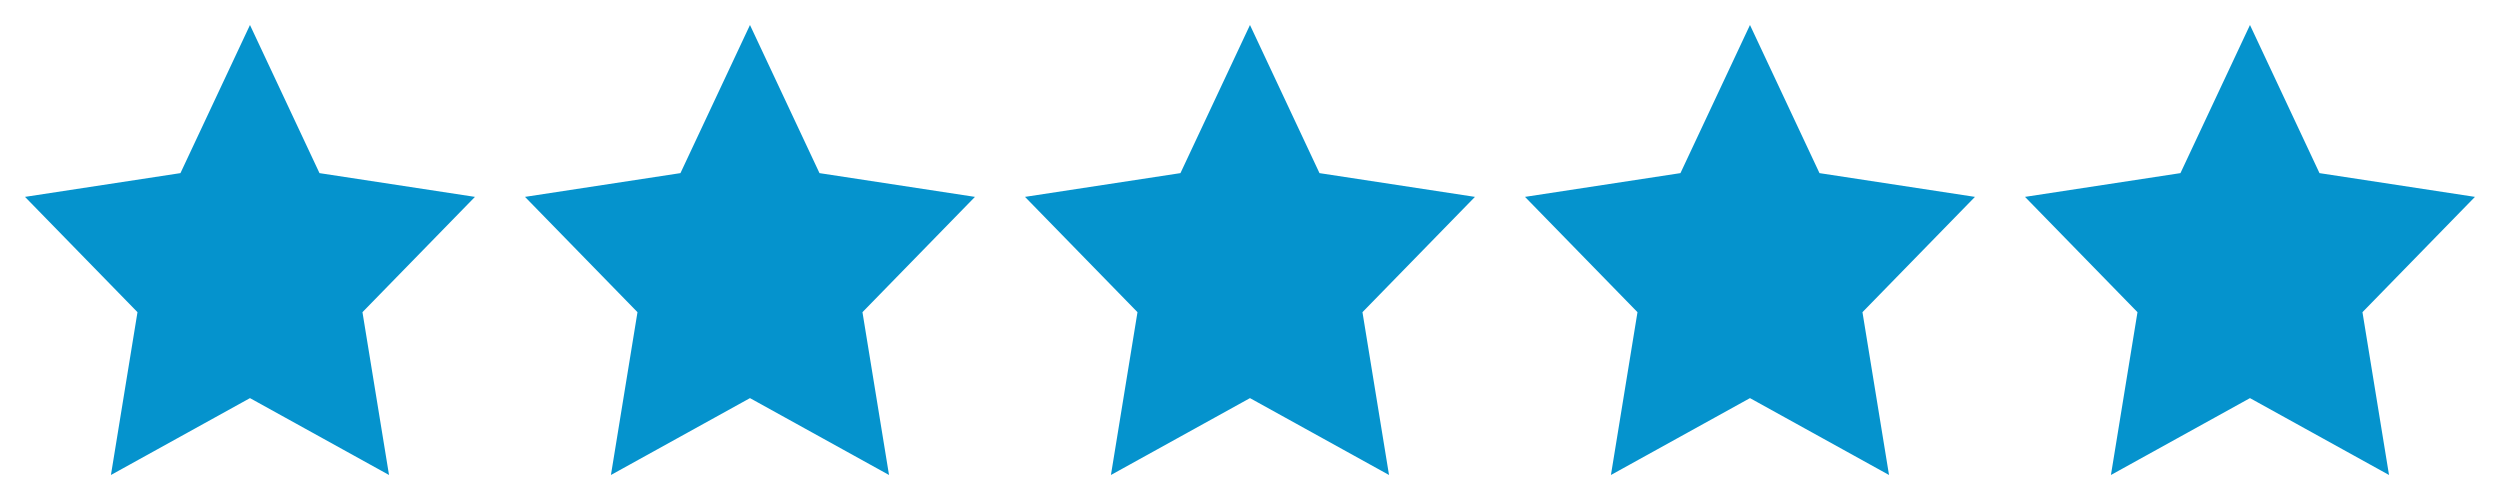
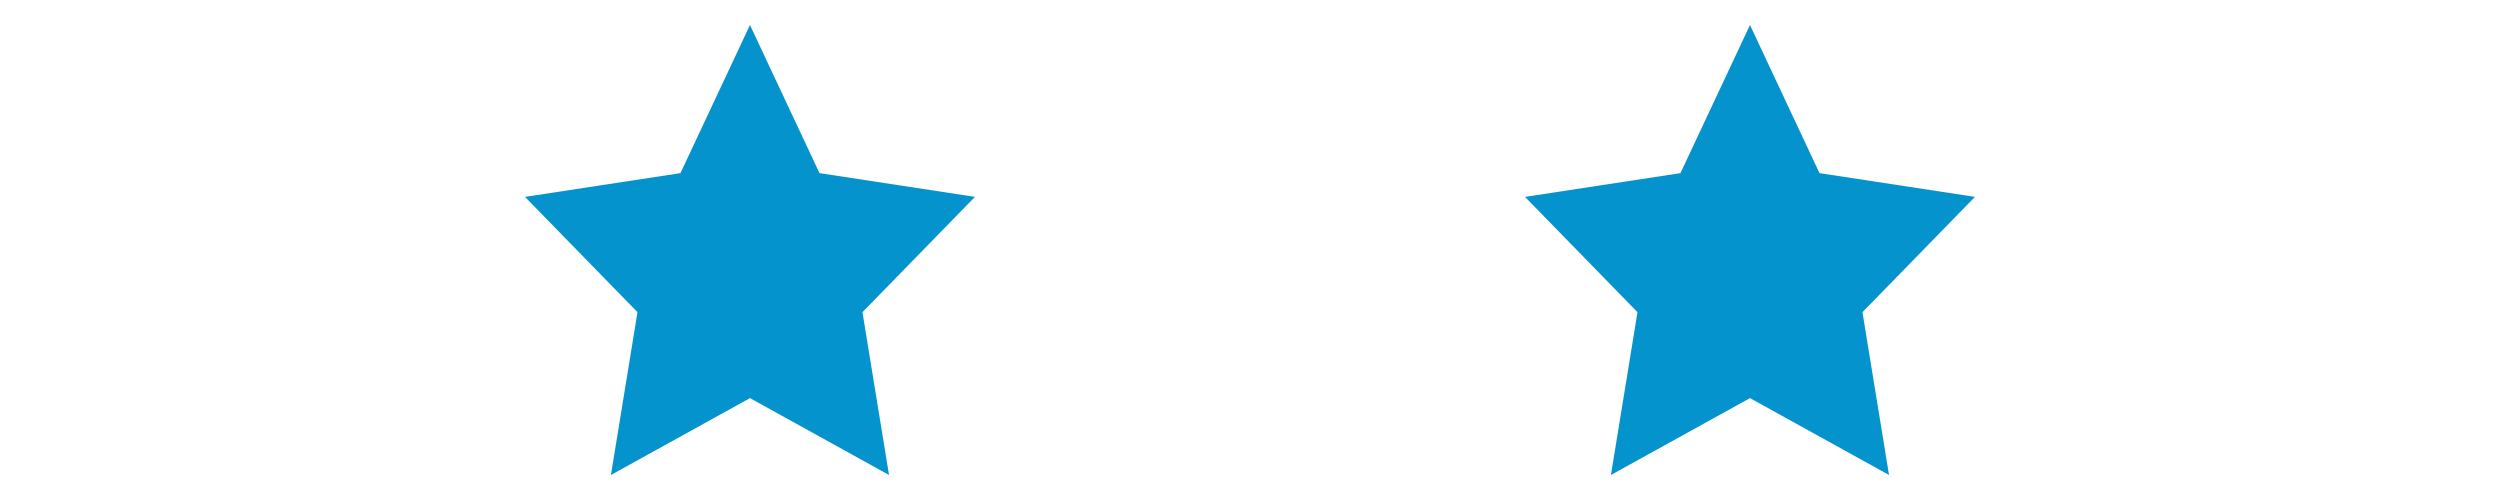
<svg xmlns="http://www.w3.org/2000/svg" xmlns:ns1="http://www.inkscape.org/namespaces/inkscape" xmlns:ns2="http://sodipodi.sourceforge.net/DTD/sodipodi-0.dtd" width="1000mm" height="200mm" viewBox="0 0 1000 200" version="1.1" id="svg8" ns1:version="1.0 (4035a4fb49, 2020-05-01)" ns2:docname="expert.svg">
  <defs id="defs2" />
  <ns2:namedview id="base" pagecolor="#ffffff" bordercolor="#666666" borderopacity="1.0" ns1:pageopacity="0.0" ns1:pageshadow="2" ns1:zoom="0.175" ns1:cx="1782.4175" ns1:cy="-200.70195" ns1:document-units="mm" ns1:current-layer="layer1" ns1:document-rotation="0" showgrid="false" ns1:window-width="1920" ns1:window-height="1017" ns1:window-x="1912" ns1:window-y="-8" ns1:window-maximized="1" />
  <g ns1:label="Layer 1" ns1:groupmode="layer" id="layer1">
-     <path ns2:type="star" style="fill:#0593cd;fill-opacity:1;stroke-width:0.265" id="path843" ns2:sides="5" ns2:cx="48.973808" ns2:cy="50.979488" ns2:r1="40.979488" ns2:r2="20.489742" ns2:arg1="-1.5707963" ns2:arg2="-0.9424778" ns1:flatsided="false" ns1:rounded="0" ns1:randomized="0" d="M 48.974,10 61.017,34.403 87.948,38.316 68.461,57.311 73.061,84.133 48.974,71.469 24.887,84.133 29.487,57.311 10,38.316 36.93,34.403 Z" ns1:transform-center-y="-9.501551" transform="matrix(2.309,0,0,2.428,-13.092,-14.281)" />
    <path transform="matrix(2.309,0,0,2.428,186.908,-14.281)" ns1:transform-center-y="-9.501551" d="M 48.974,10 61.017,34.403 87.948,38.316 68.461,57.311 73.061,84.133 48.974,71.469 24.887,84.133 29.487,57.311 10,38.316 36.93,34.403 Z" ns1:randomized="0" ns1:rounded="0" ns1:flatsided="false" ns2:arg2="-0.9424778" ns2:arg1="-1.5707963" ns2:r2="20.489742" ns2:r1="40.979488" ns2:cy="50.979488" ns2:cx="48.973808" ns2:sides="5" id="path843-1" style="fill:#0593cd;fill-opacity:1;stroke-width:0.265" ns2:type="star" />
-     <path ns2:type="star" style="fill:#0593cd;fill-opacity:1;stroke-width:0.265" id="path843-1-4" ns2:sides="5" ns2:cx="48.973808" ns2:cy="50.979488" ns2:r1="40.979488" ns2:r2="20.489742" ns2:arg1="-1.5707963" ns2:arg2="-0.9424778" ns1:flatsided="false" ns1:rounded="0" ns1:randomized="0" d="M 48.974,10 61.017,34.403 87.948,38.316 68.461,57.311 73.061,84.133 48.974,71.469 24.887,84.133 29.487,57.311 10,38.316 36.93,34.403 Z" ns1:transform-center-y="-9.501551" transform="matrix(2.309,0,0,2.428,386.908,-14.281)" />
    <path transform="matrix(2.309,0,0,2.428,586.908,-14.281)" ns1:transform-center-y="-9.501551" d="M 48.974,10 61.017,34.403 87.948,38.316 68.461,57.311 73.061,84.133 48.974,71.469 24.887,84.133 29.487,57.311 10,38.316 36.93,34.403 Z" ns1:randomized="0" ns1:rounded="0" ns1:flatsided="false" ns2:arg2="-0.9424778" ns2:arg1="-1.5707963" ns2:r2="20.489742" ns2:r1="40.979488" ns2:cy="50.979488" ns2:cx="48.973808" ns2:sides="5" id="path843-1-4-5" style="fill:#0593cd;fill-opacity:1;stroke-width:0.265" ns2:type="star" />
-     <path ns2:type="star" style="fill:#0593cd;fill-opacity:1;stroke-width:0.265" id="path843-1-4-5-3" ns2:sides="5" ns2:cx="48.973808" ns2:cy="50.979488" ns2:r1="40.979488" ns2:r2="20.489742" ns2:arg1="-1.5707963" ns2:arg2="-0.9424778" ns1:flatsided="false" ns1:rounded="0" ns1:randomized="0" d="M 48.974,10 61.017,34.403 87.948,38.316 68.461,57.311 73.061,84.133 48.974,71.469 24.887,84.133 29.487,57.311 10,38.316 36.93,34.403 Z" ns1:transform-center-y="-9.501551" transform="matrix(2.309,0,0,2.428,786.908,-14.281)" />
  </g>
</svg>